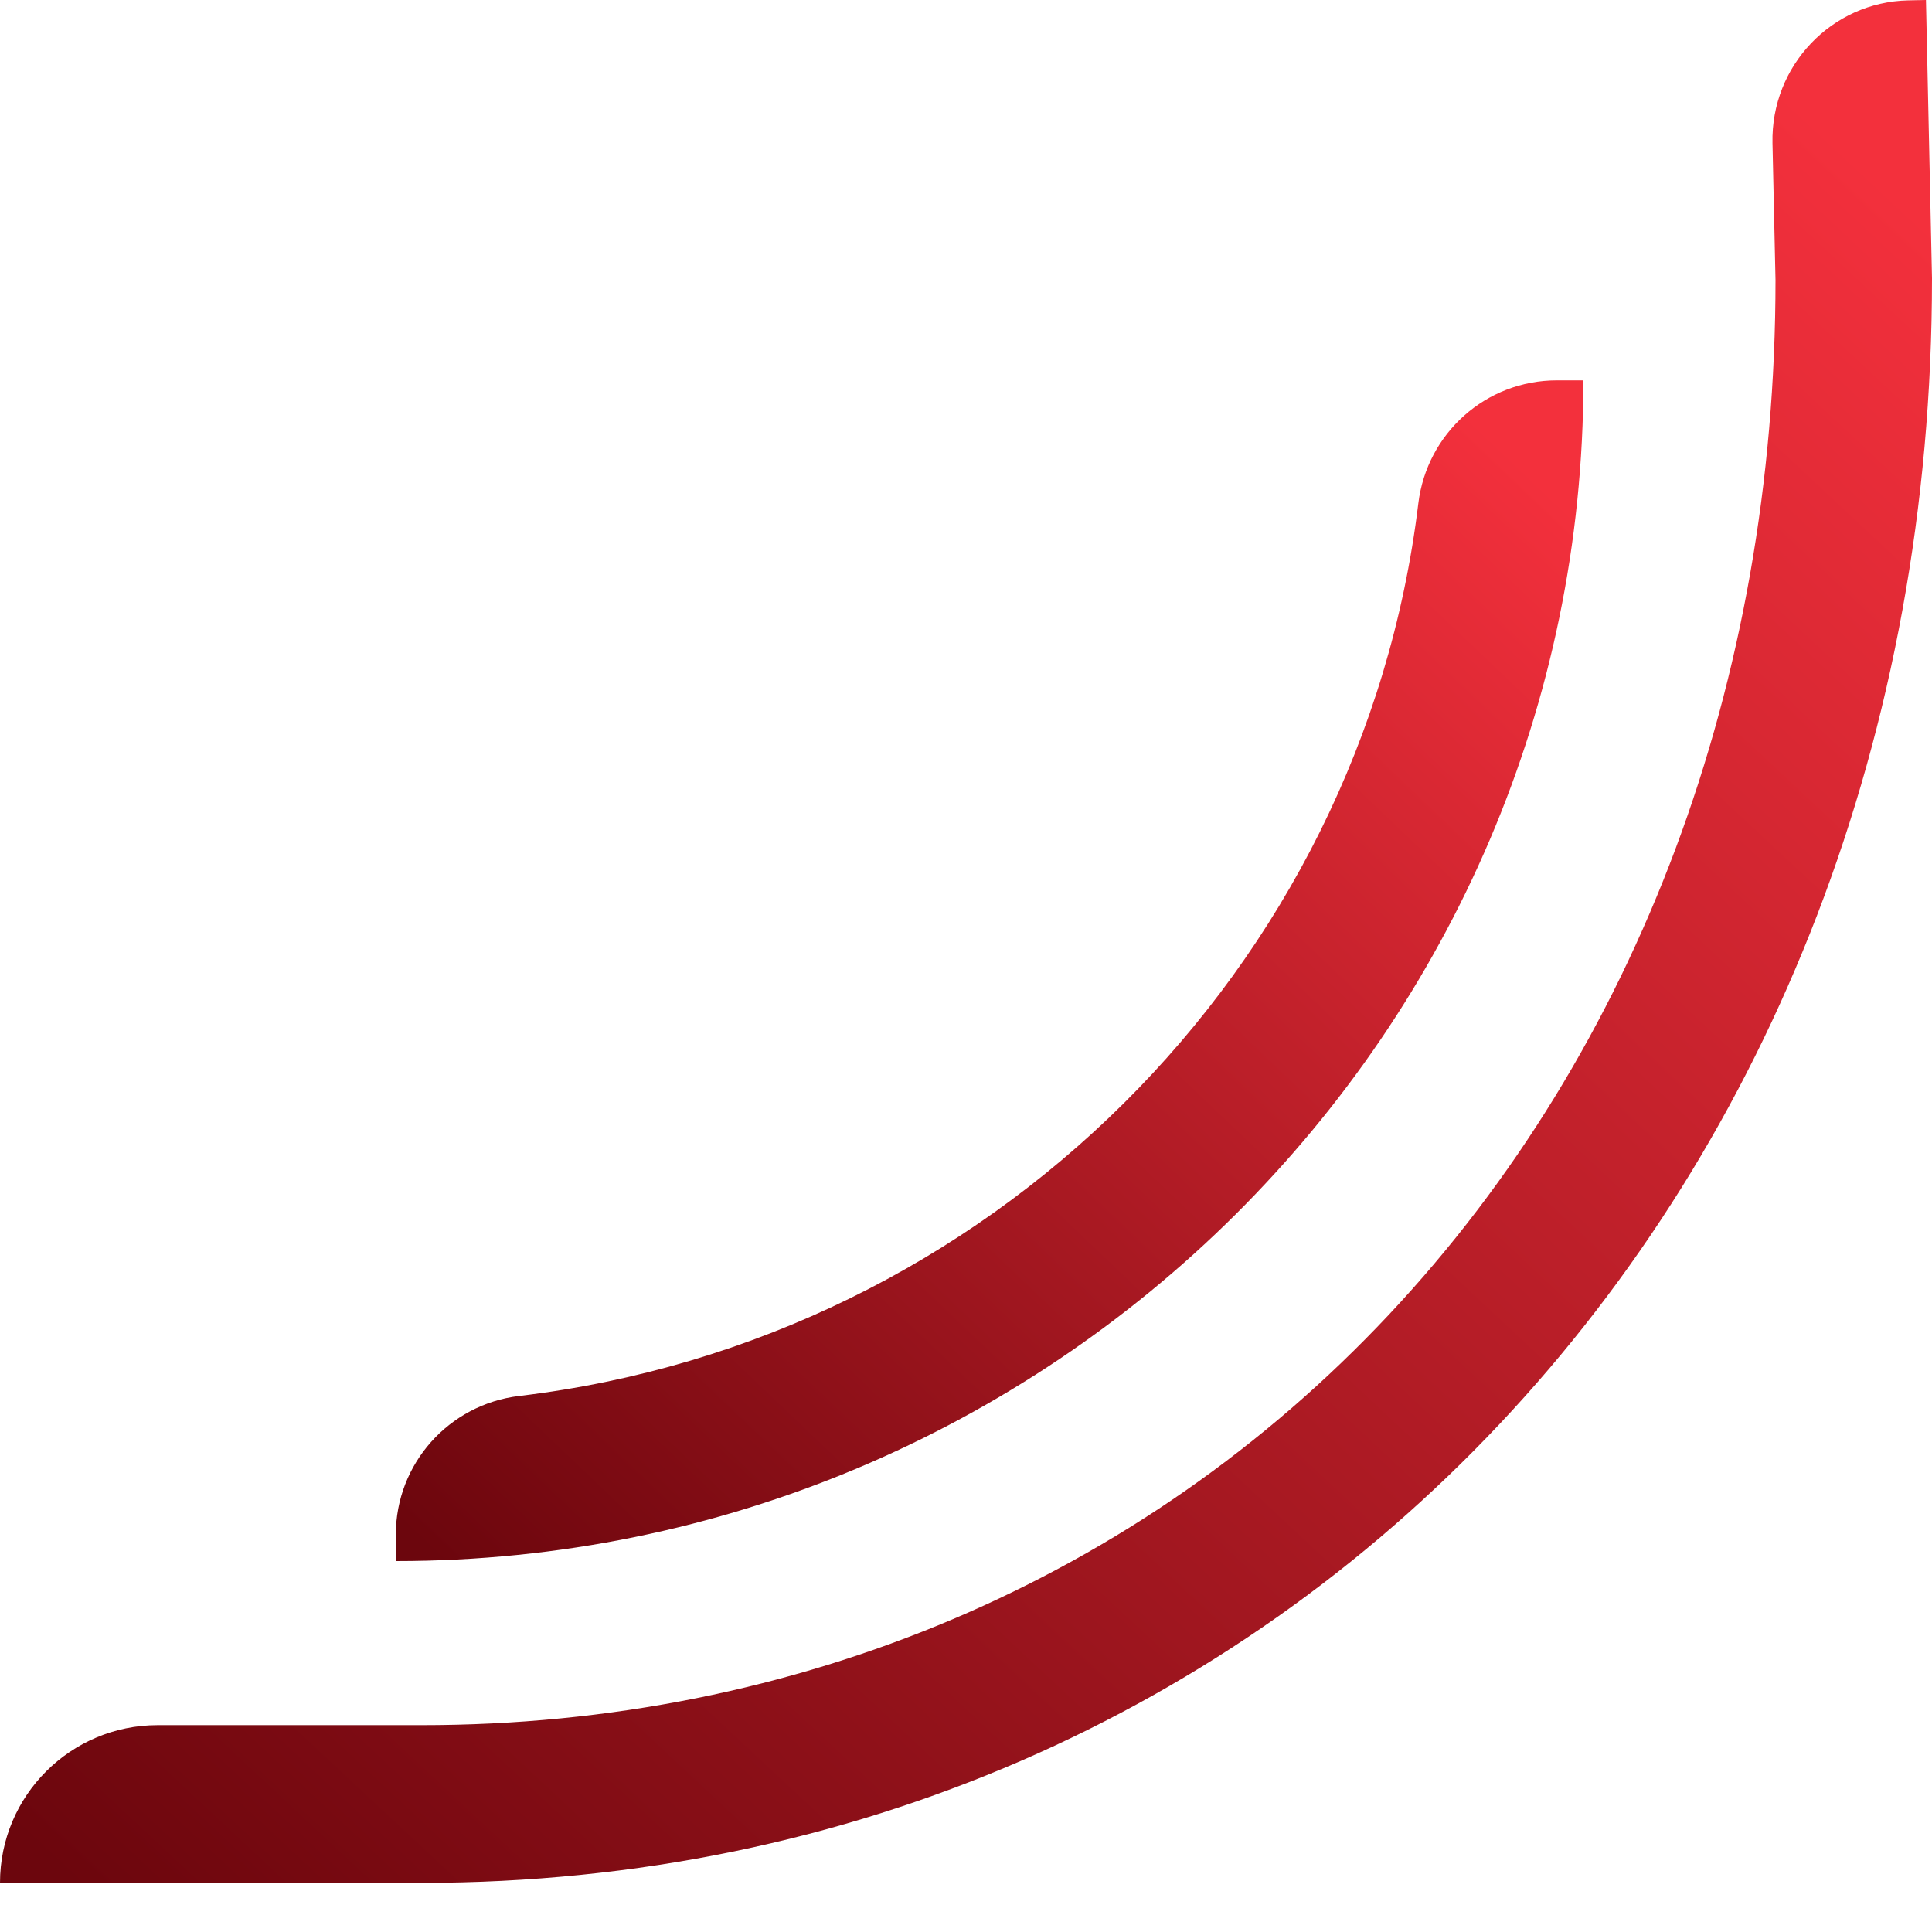
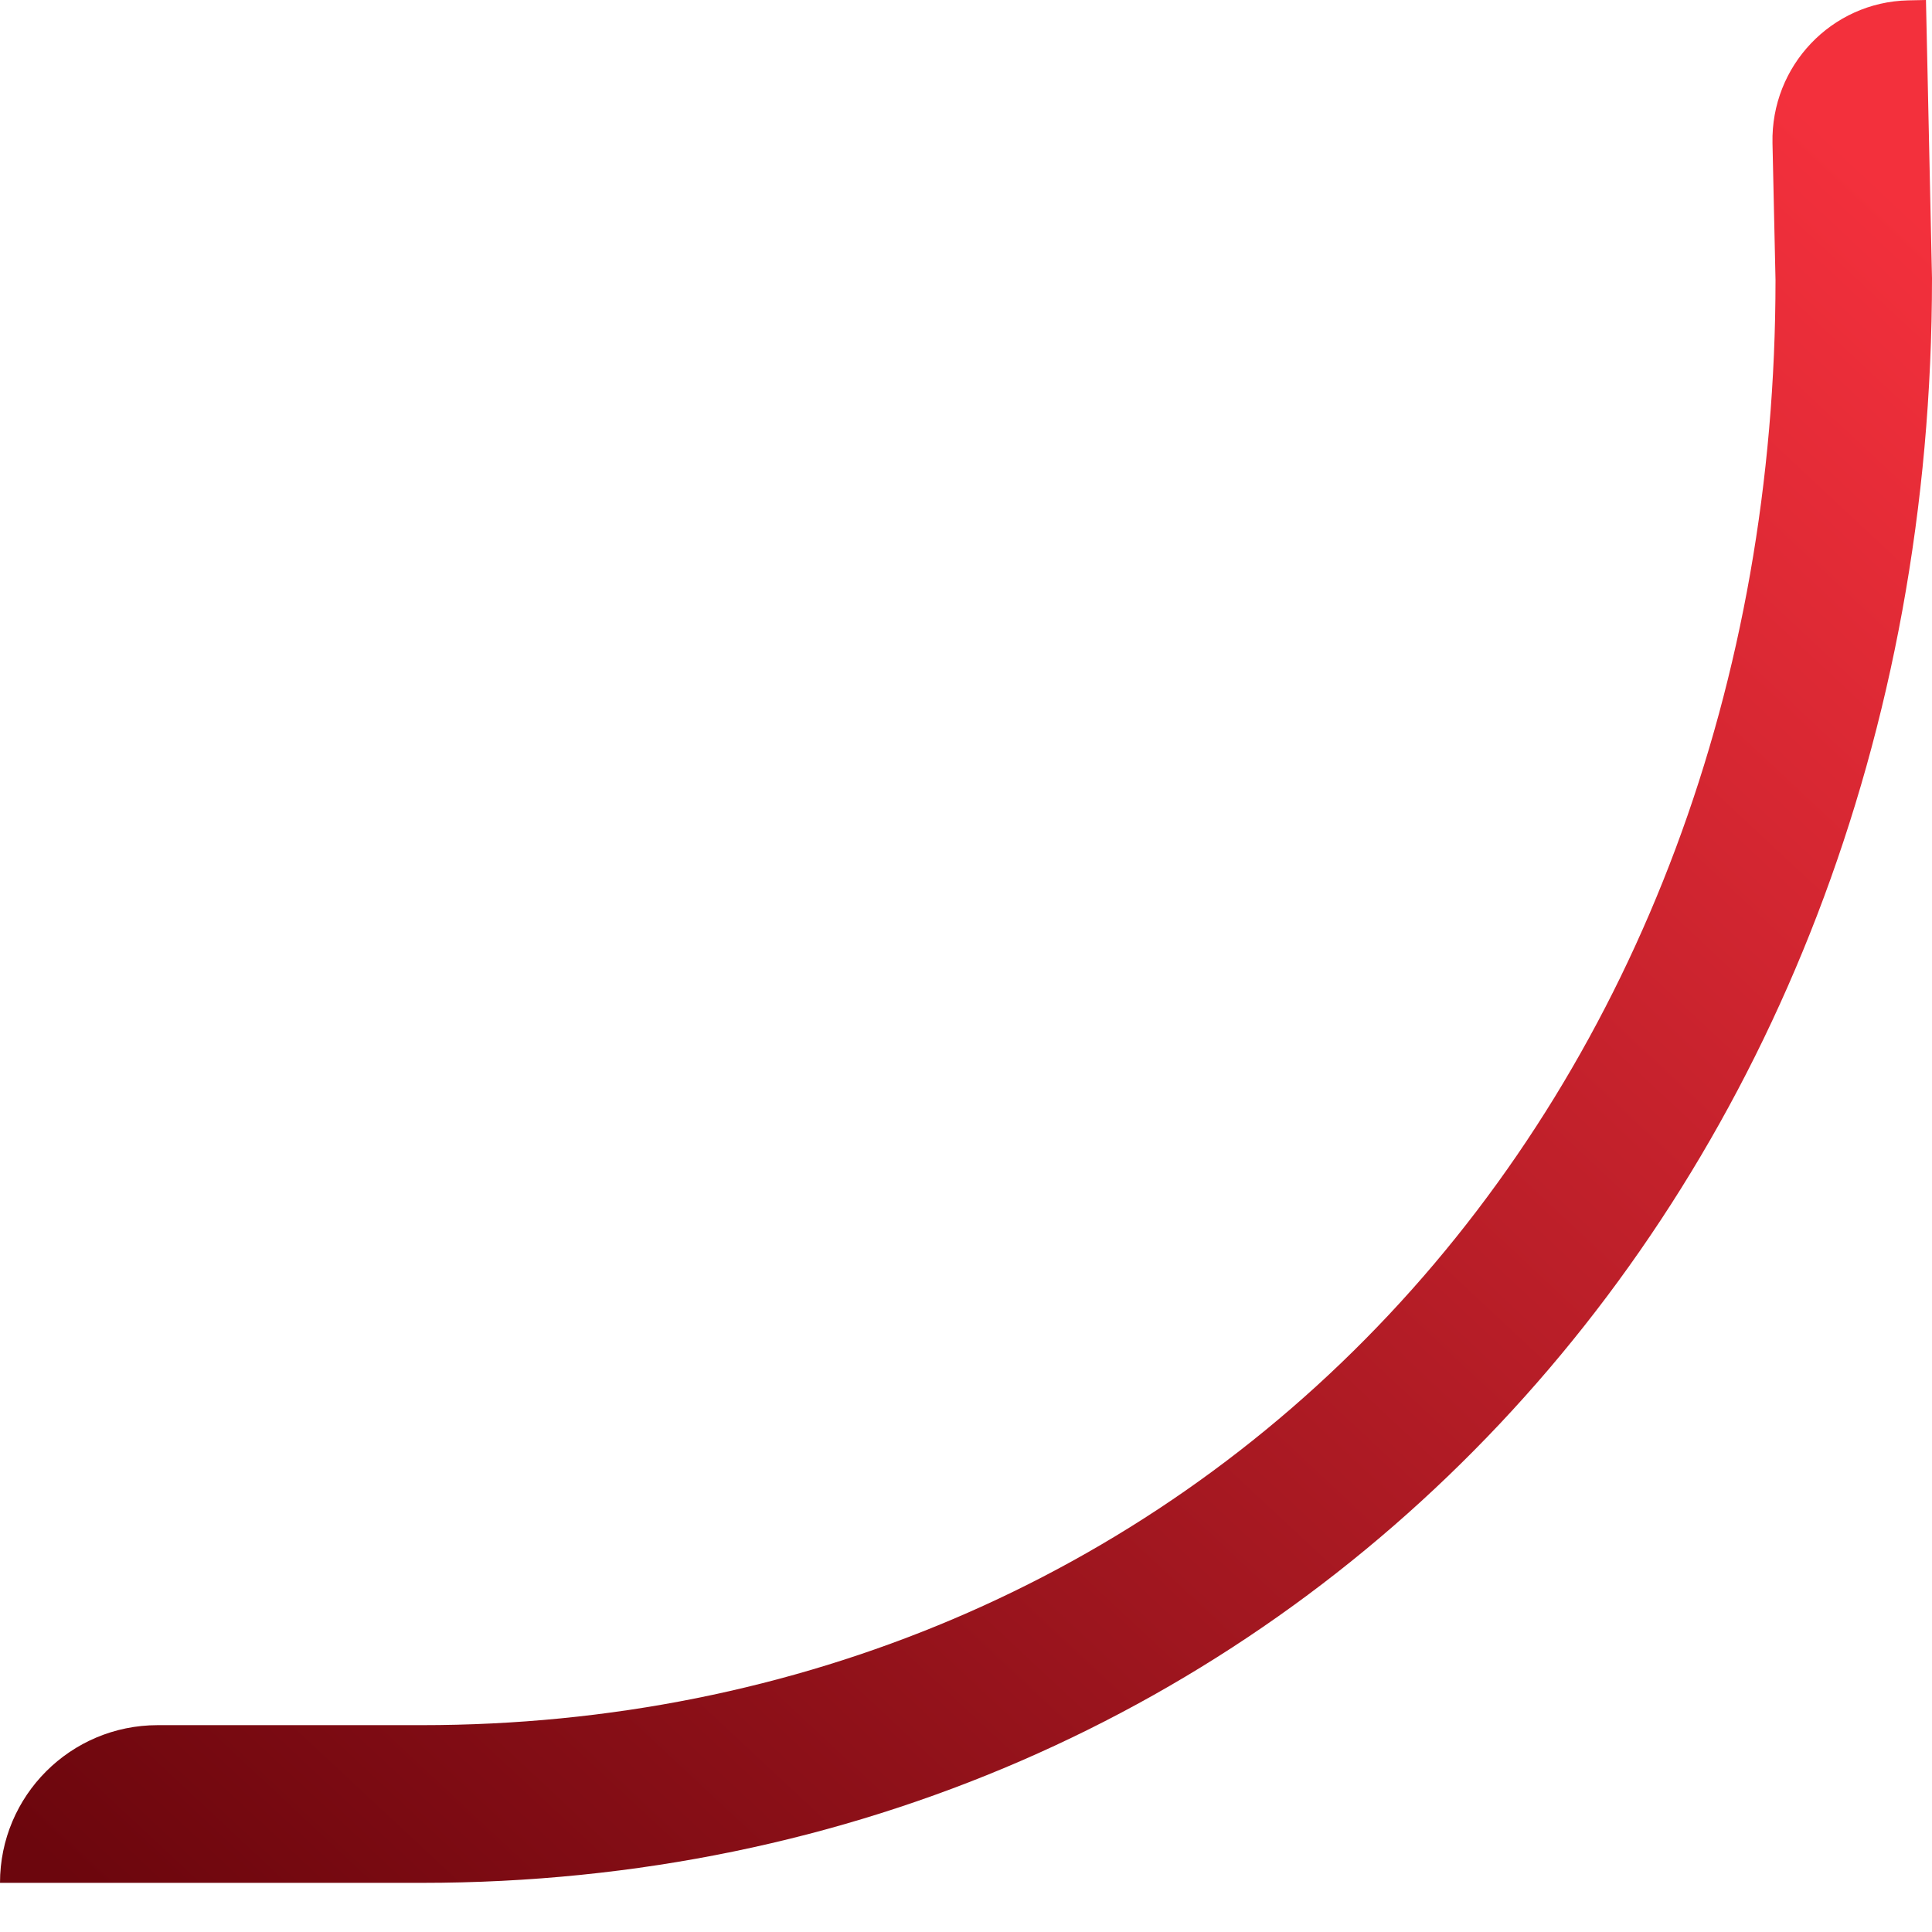
<svg xmlns="http://www.w3.org/2000/svg" width="16" height="16" viewBox="0 0 16 16" fill="none">
-   <path d="M3.278 12.928V12.709C3.278 12.123 3.717 11.631 4.299 11.561C8.186 11.098 11.278 8.029 11.746 4.169C11.817 3.587 12.307 3.15 12.893 3.15H13.113C13.113 8.541 8.701 12.928 3.278 12.928Z" fill="url(#paint0_linear_32_214)" />
  <path d="M3.492 15.593H0C0 14.871 0.585 14.287 1.306 14.287H3.492C6.599 14.287 9.444 13.08 11.501 10.889C13.566 8.69 14.704 5.646 14.704 2.319L14.679 1.185C14.665 0.546 15.168 0.017 15.803 0.003L15.95 0L16 2.305C16 9.886 10.623 15.593 3.492 15.593Z" fill="url(#paint1_linear_32_214)" />
  <defs>
    <linearGradient id="paint0_linear_32_214" x1="12.191" y1="3.463" x2="3.401" y2="12.695" gradientUnits="userSpaceOnUse">
      <stop stop-color="#F3303C" />
      <stop offset="1" stop-color="#6C060D" />
    </linearGradient>
    <linearGradient id="paint1_linear_32_214" x1="14.5" y1="0.5" x2="0.5" y2="15.5" gradientUnits="userSpaceOnUse">
      <stop stop-color="#F3303C" />
      <stop offset="1" stop-color="#6C060D" />
    </linearGradient>
  </defs>
</svg>